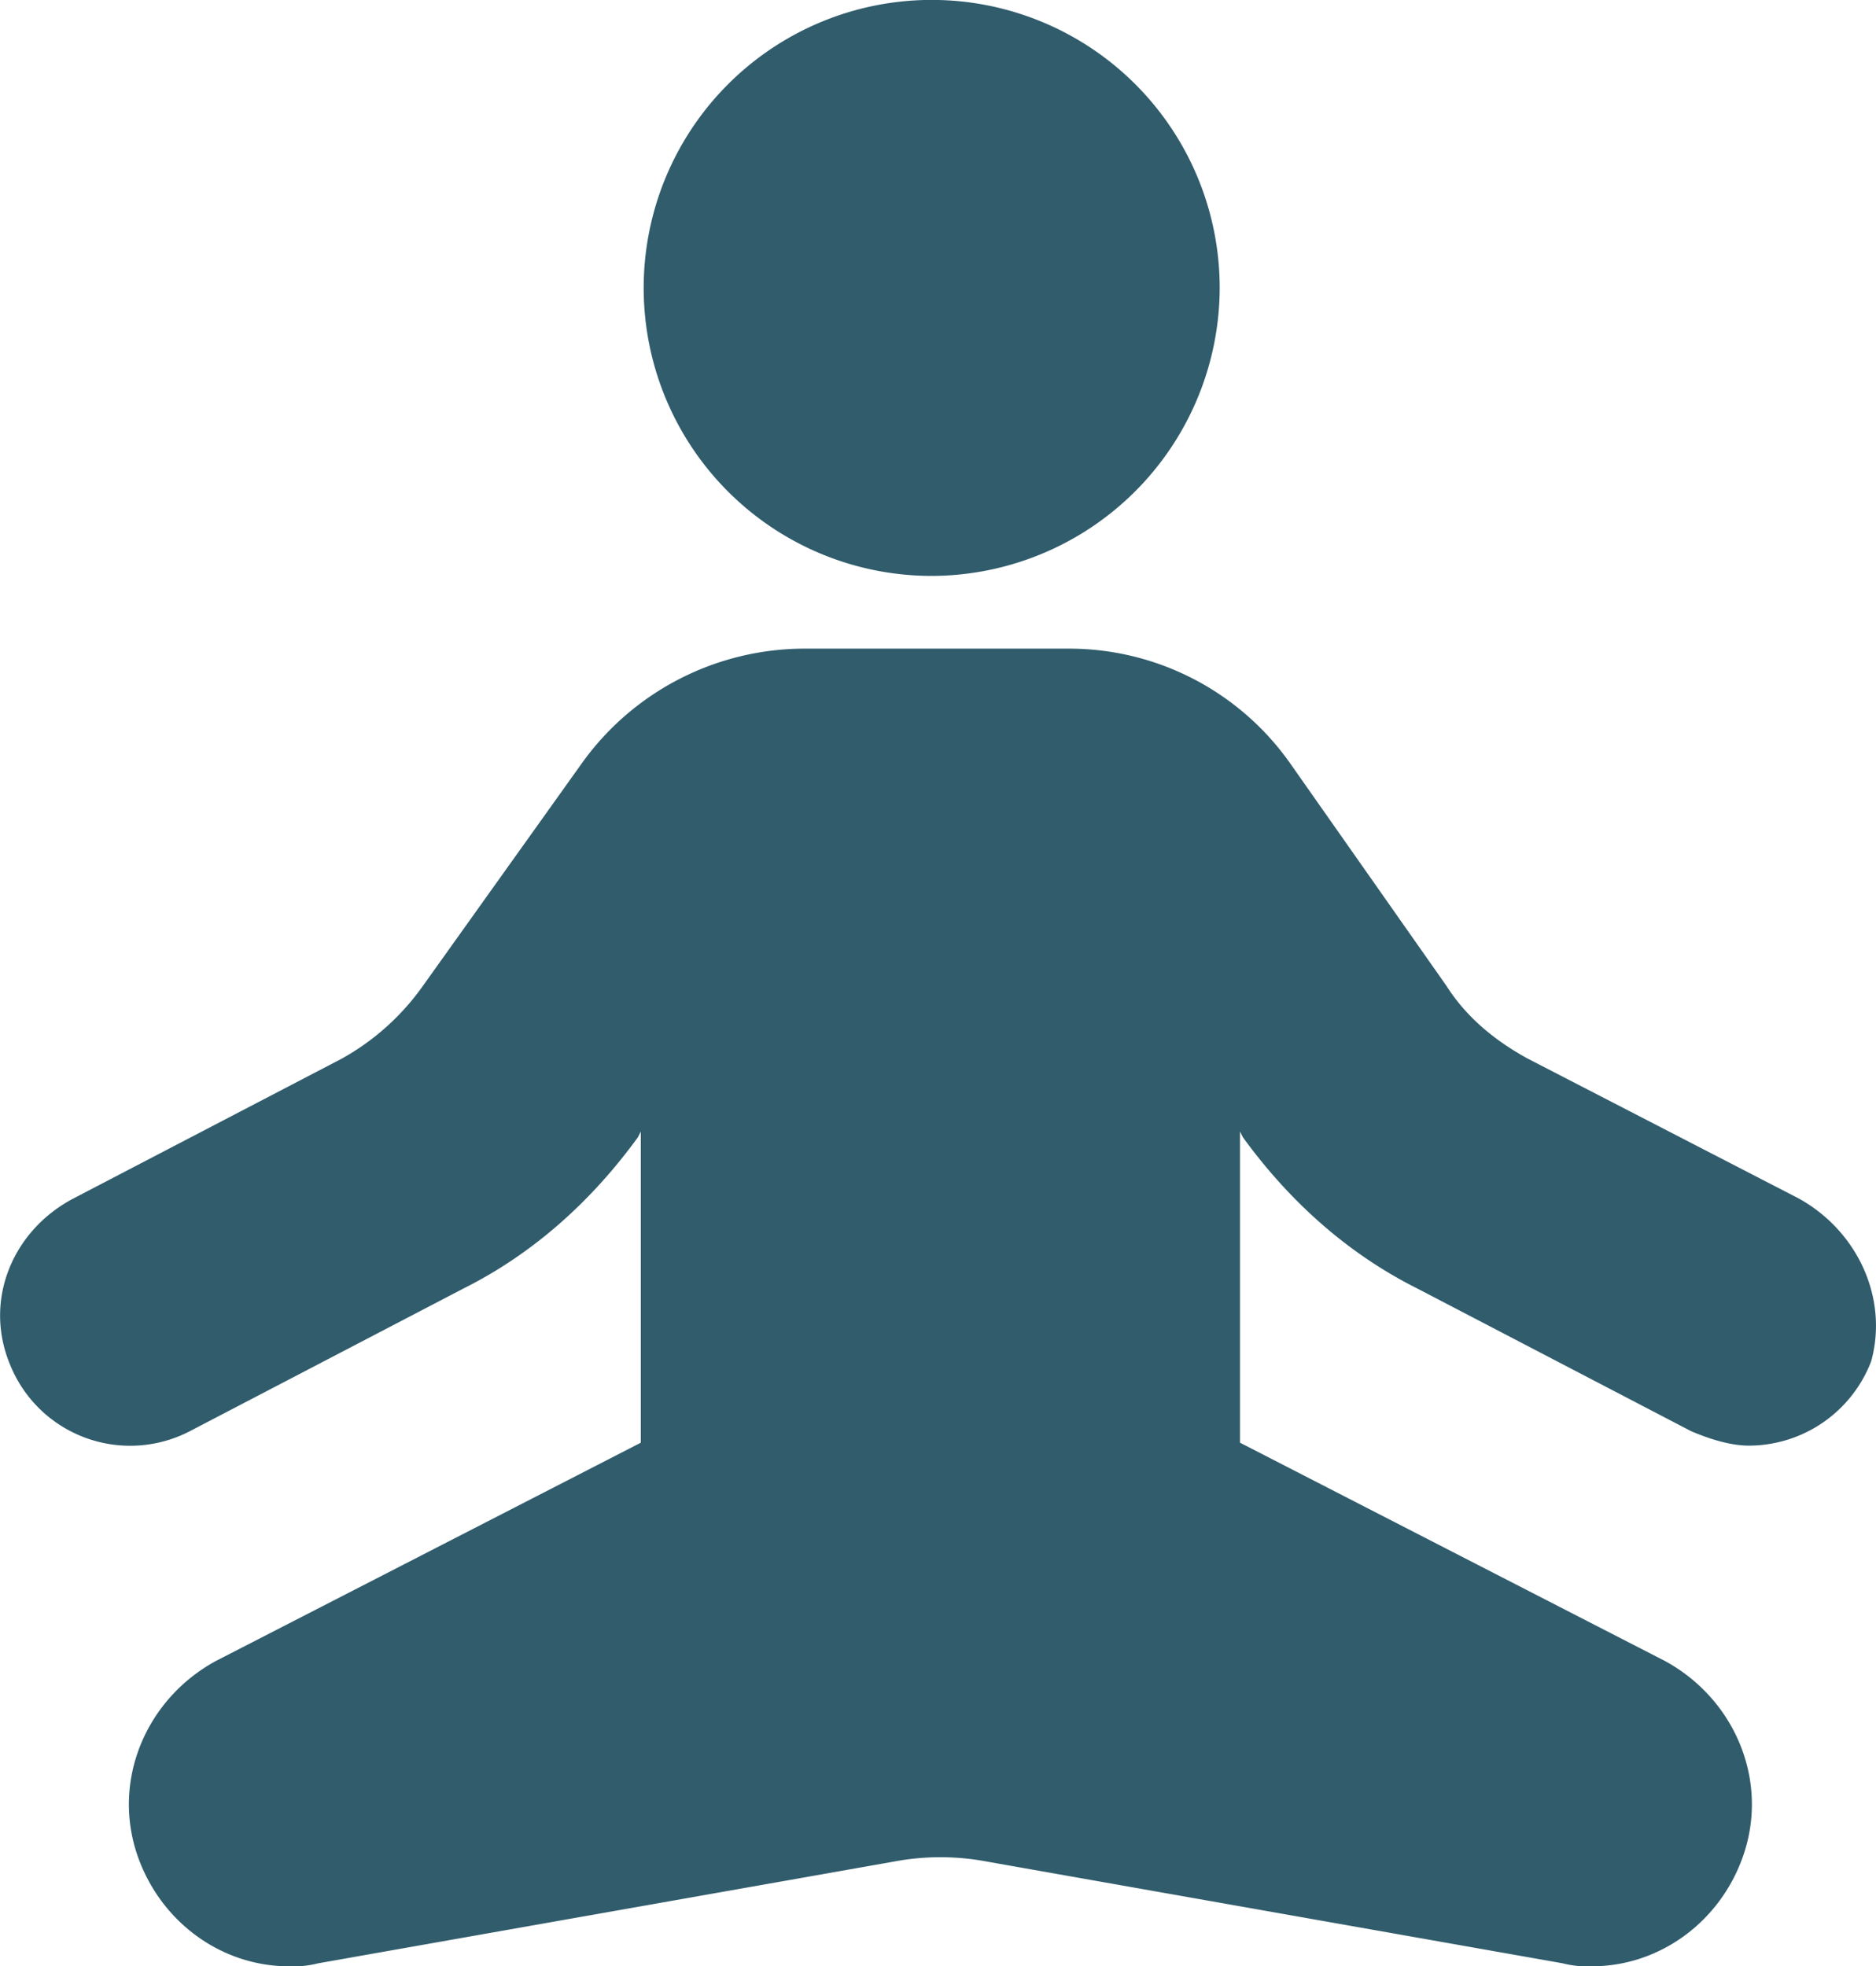
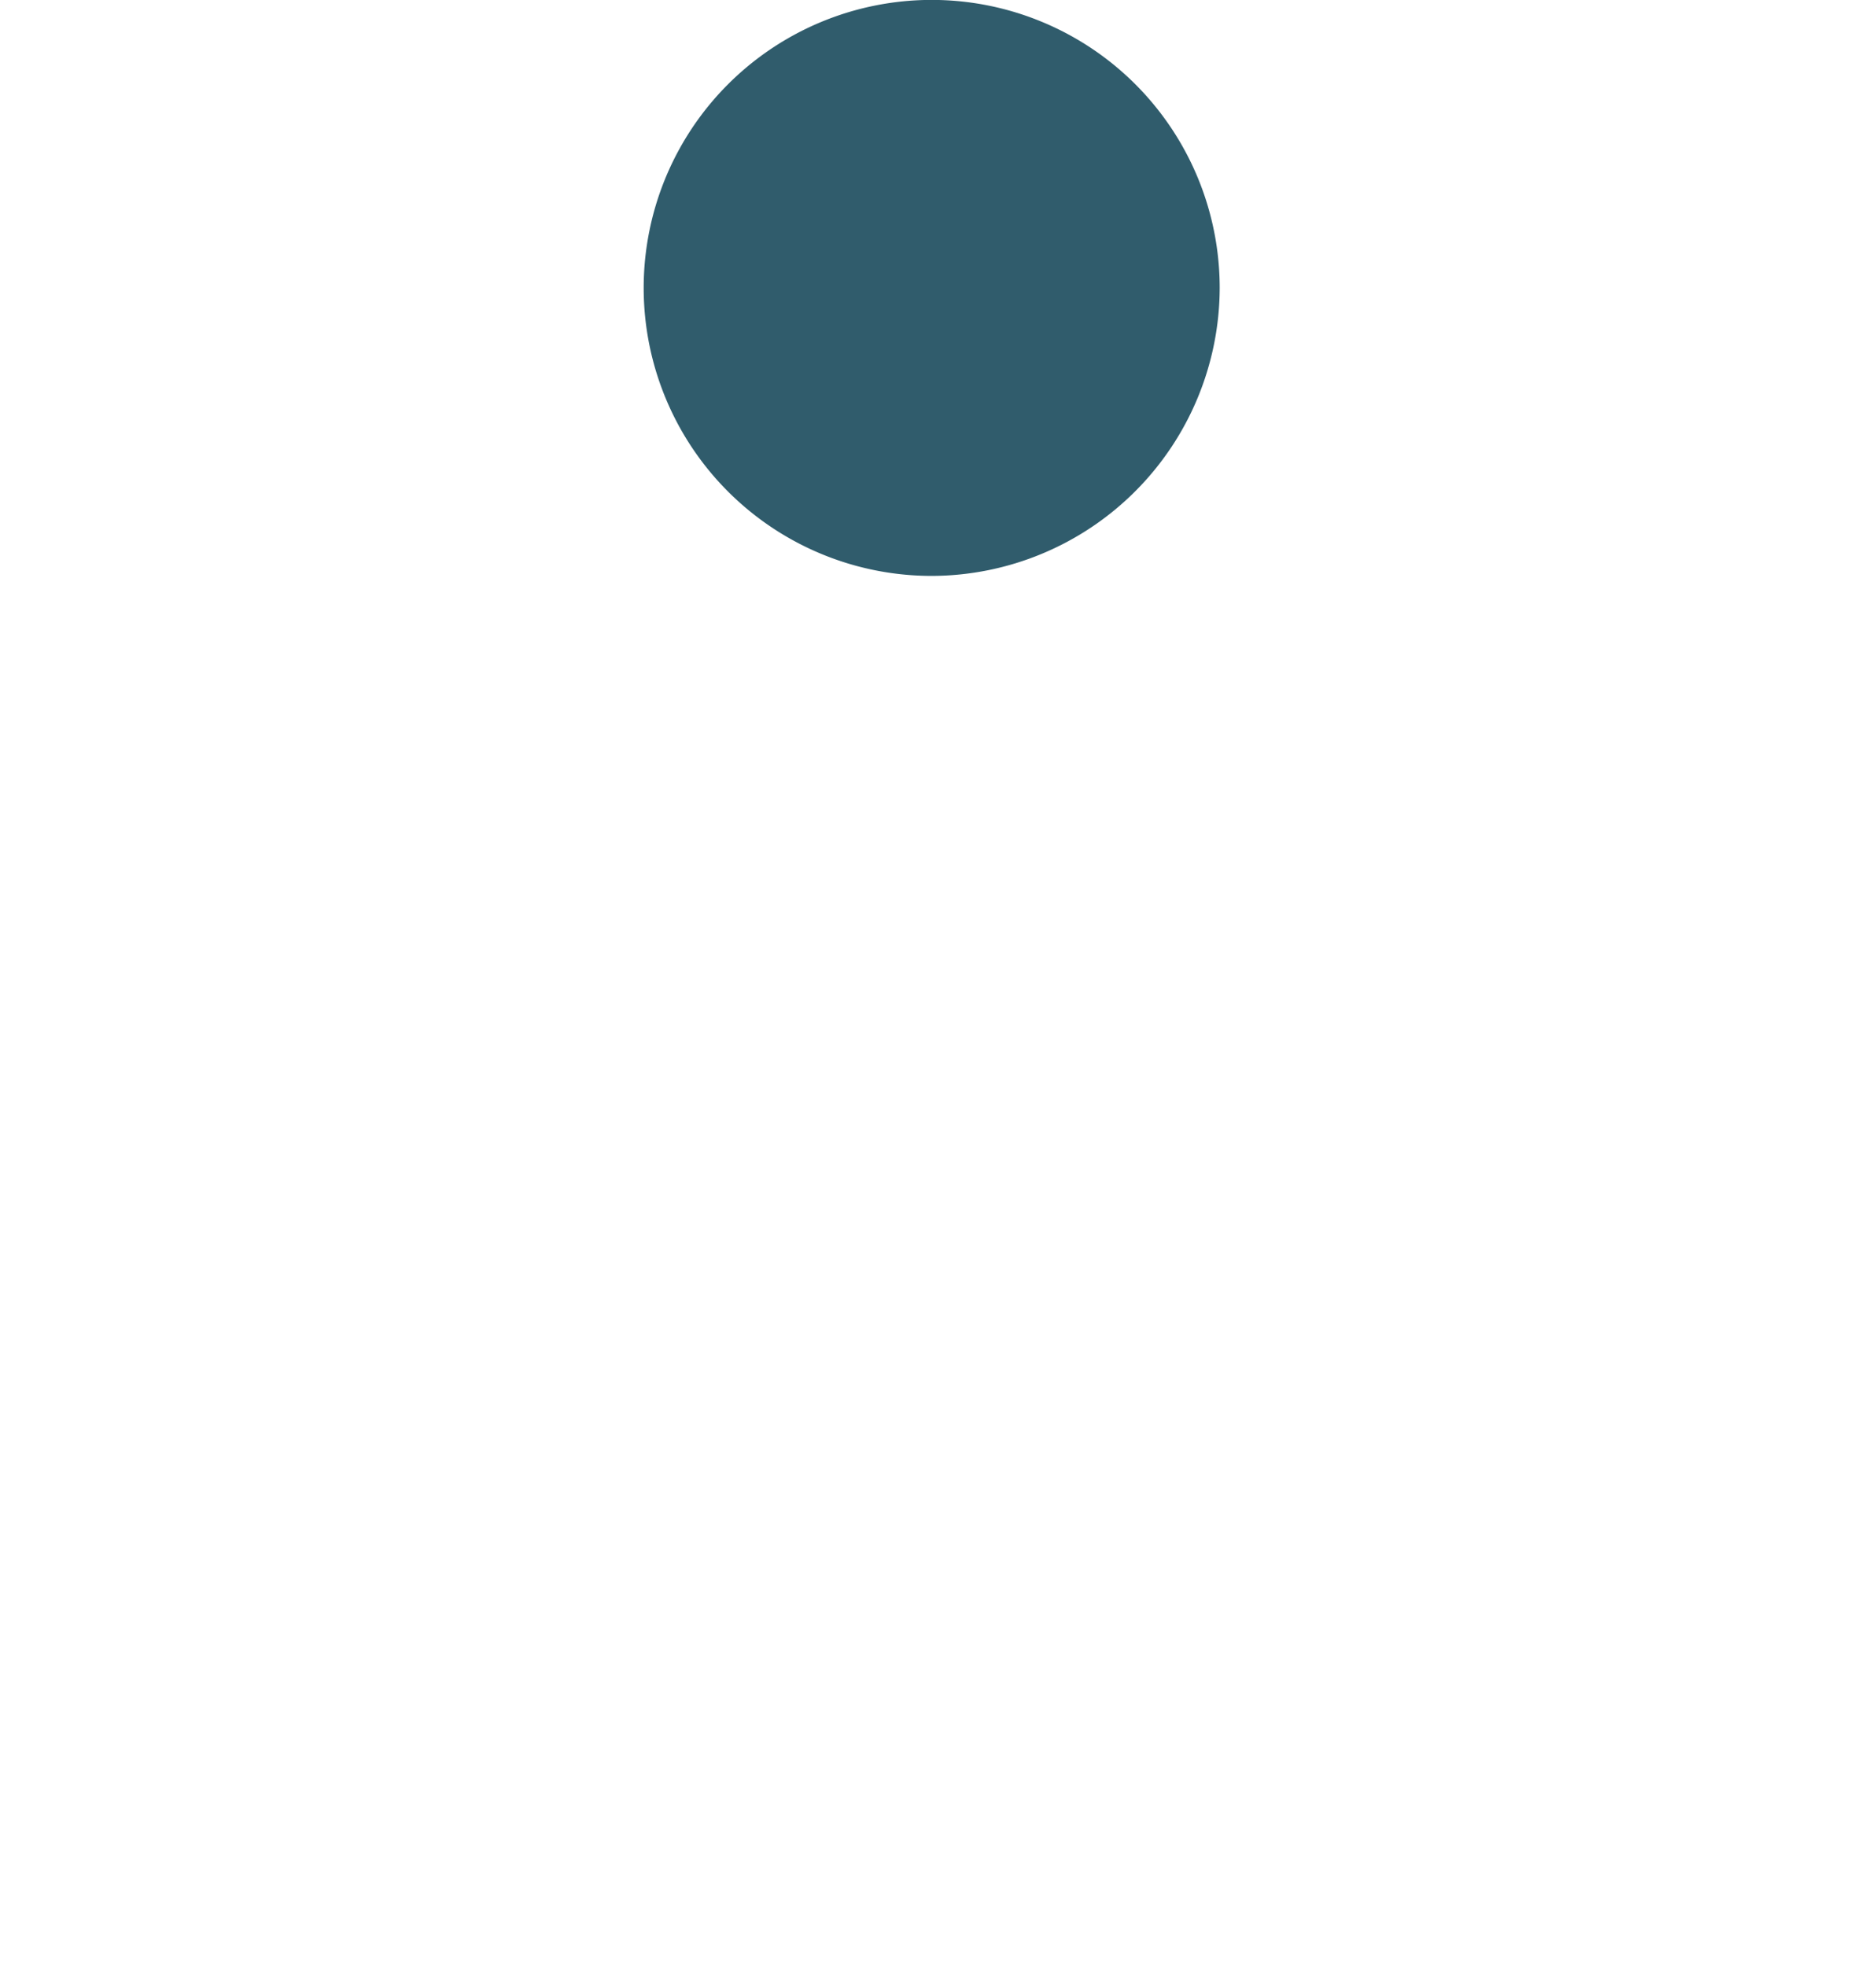
<svg xmlns="http://www.w3.org/2000/svg" viewBox="0 0 441.31 462.56">
  <defs>
    <style>.cls-1{fill:#305c6c;}</style>
  </defs>
  <g id="Layer_2" data-name="Layer 2">
    <g id="Layer_1-2" data-name="Layer 1">
      <path class="cls-1" d="M286.92,67.74a67.75,67.75,0,1,0-67.74,67.74A67.9,67.9,0,0,0,286.92,67.74Z" />
-       <path class="cls-1" d="M423.09,281.91l-63.64-32.84c-7.53-4.11-14.37-9.58-19.16-17.11l-37-52.68a63.6,63.6,0,0,0-52-26.69H189.07a64.46,64.46,0,0,0-52,26.69L99.43,232a57.58,57.58,0,0,1-19.16,17.11L17.32,281.91c-14.37,7.53-21.21,23.95-15,39a30.46,30.46,0,0,0,42.42,15.73L109,303.13c16.42-8.21,30.11-20.53,41.06-35.59l.68-1.36v73.21l-99.9,51.32c-16.42,8.9-24.63,28.06-18.48,45.85,5.48,15.73,19.85,26,35.59,26a23.08,23.08,0,0,0,6.84-.69l135.48-23.94a58.83,58.83,0,0,1,21.9,0l135.48,23.94a23.08,23.08,0,0,0,6.84.69c15.74,0,30.11-10.27,35.58-26,6.16-17.79-2.05-36.95-18.47-45.85l-99.9-51.32V266.18l.68,1.36c10.95,15.06,24.64,27.38,41.06,35.59l64.32,33.52c4.79,2.06,9.58,3.43,13.68,3.43a30.9,30.9,0,0,0,28.74-19.85C444.3,305.18,436.77,289.44,423.09,281.91Z" />
    </g>
  </g>
</svg>